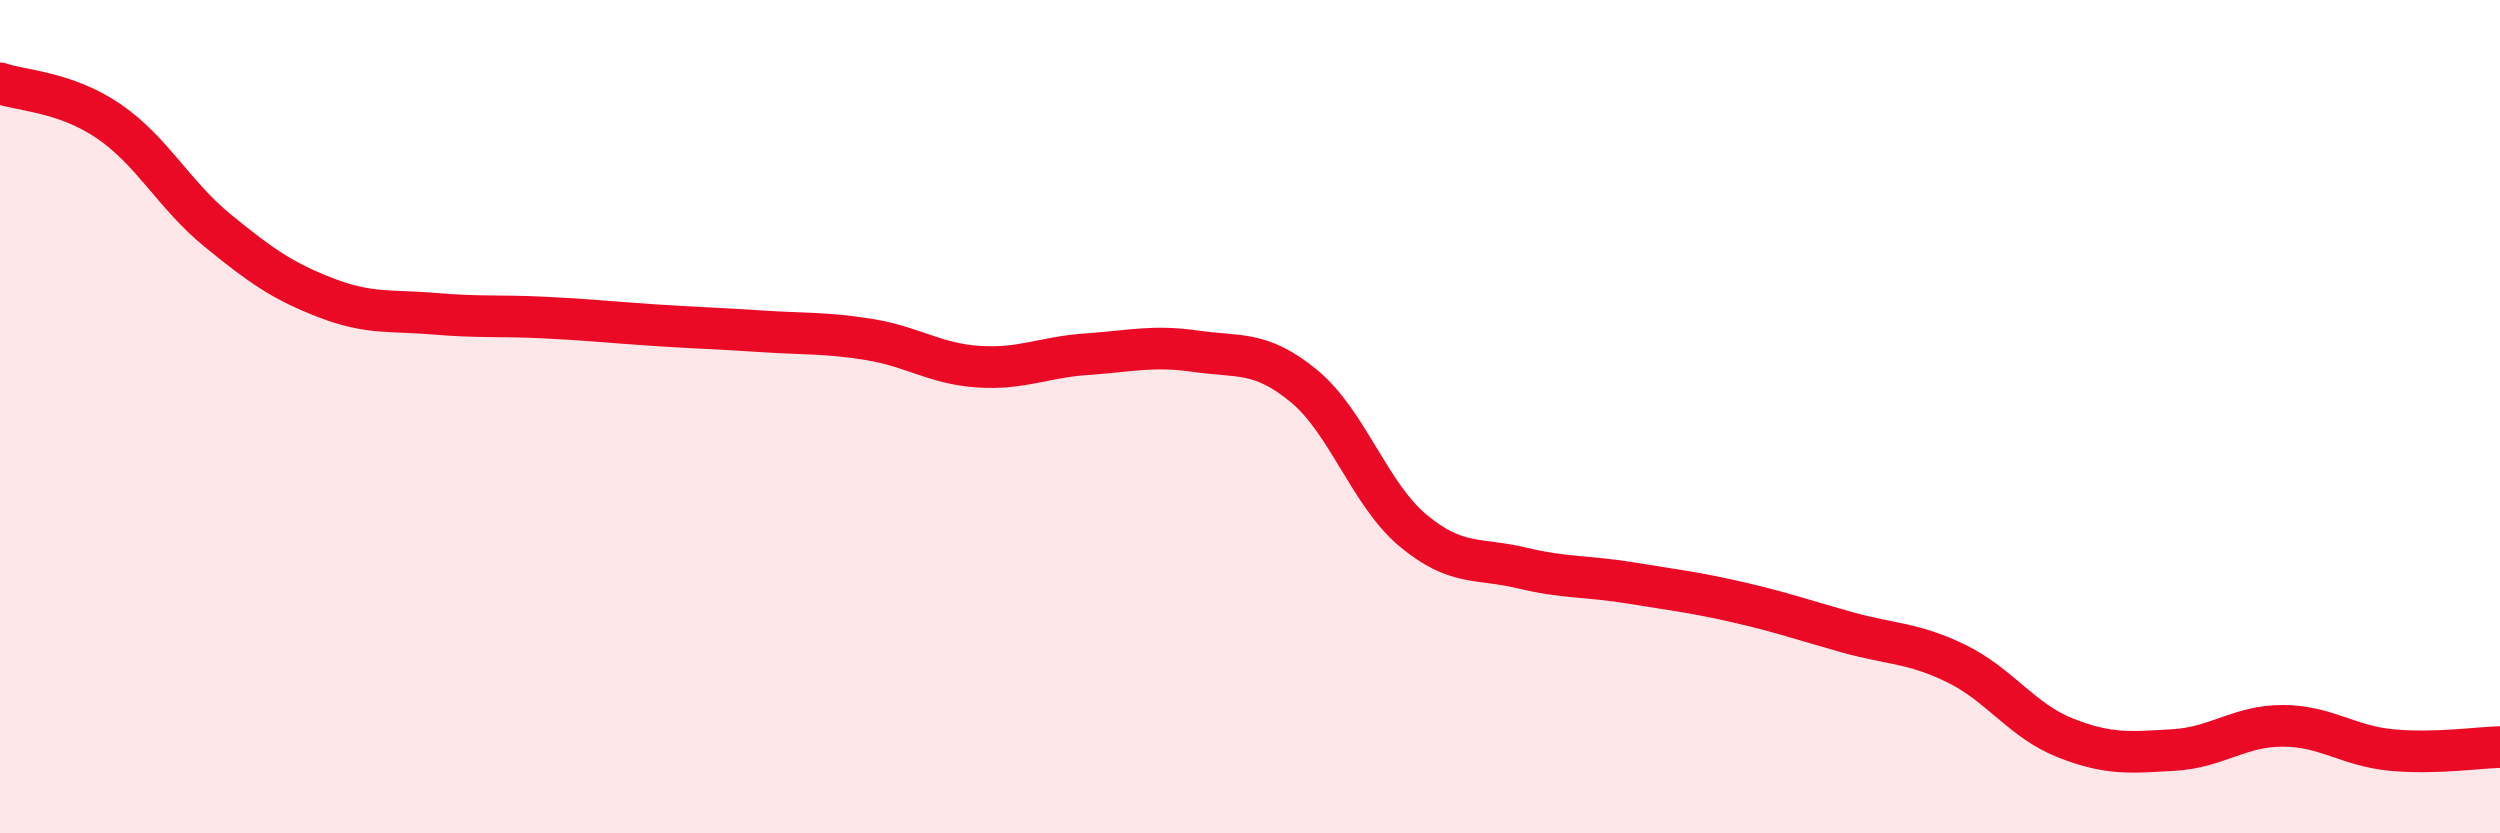
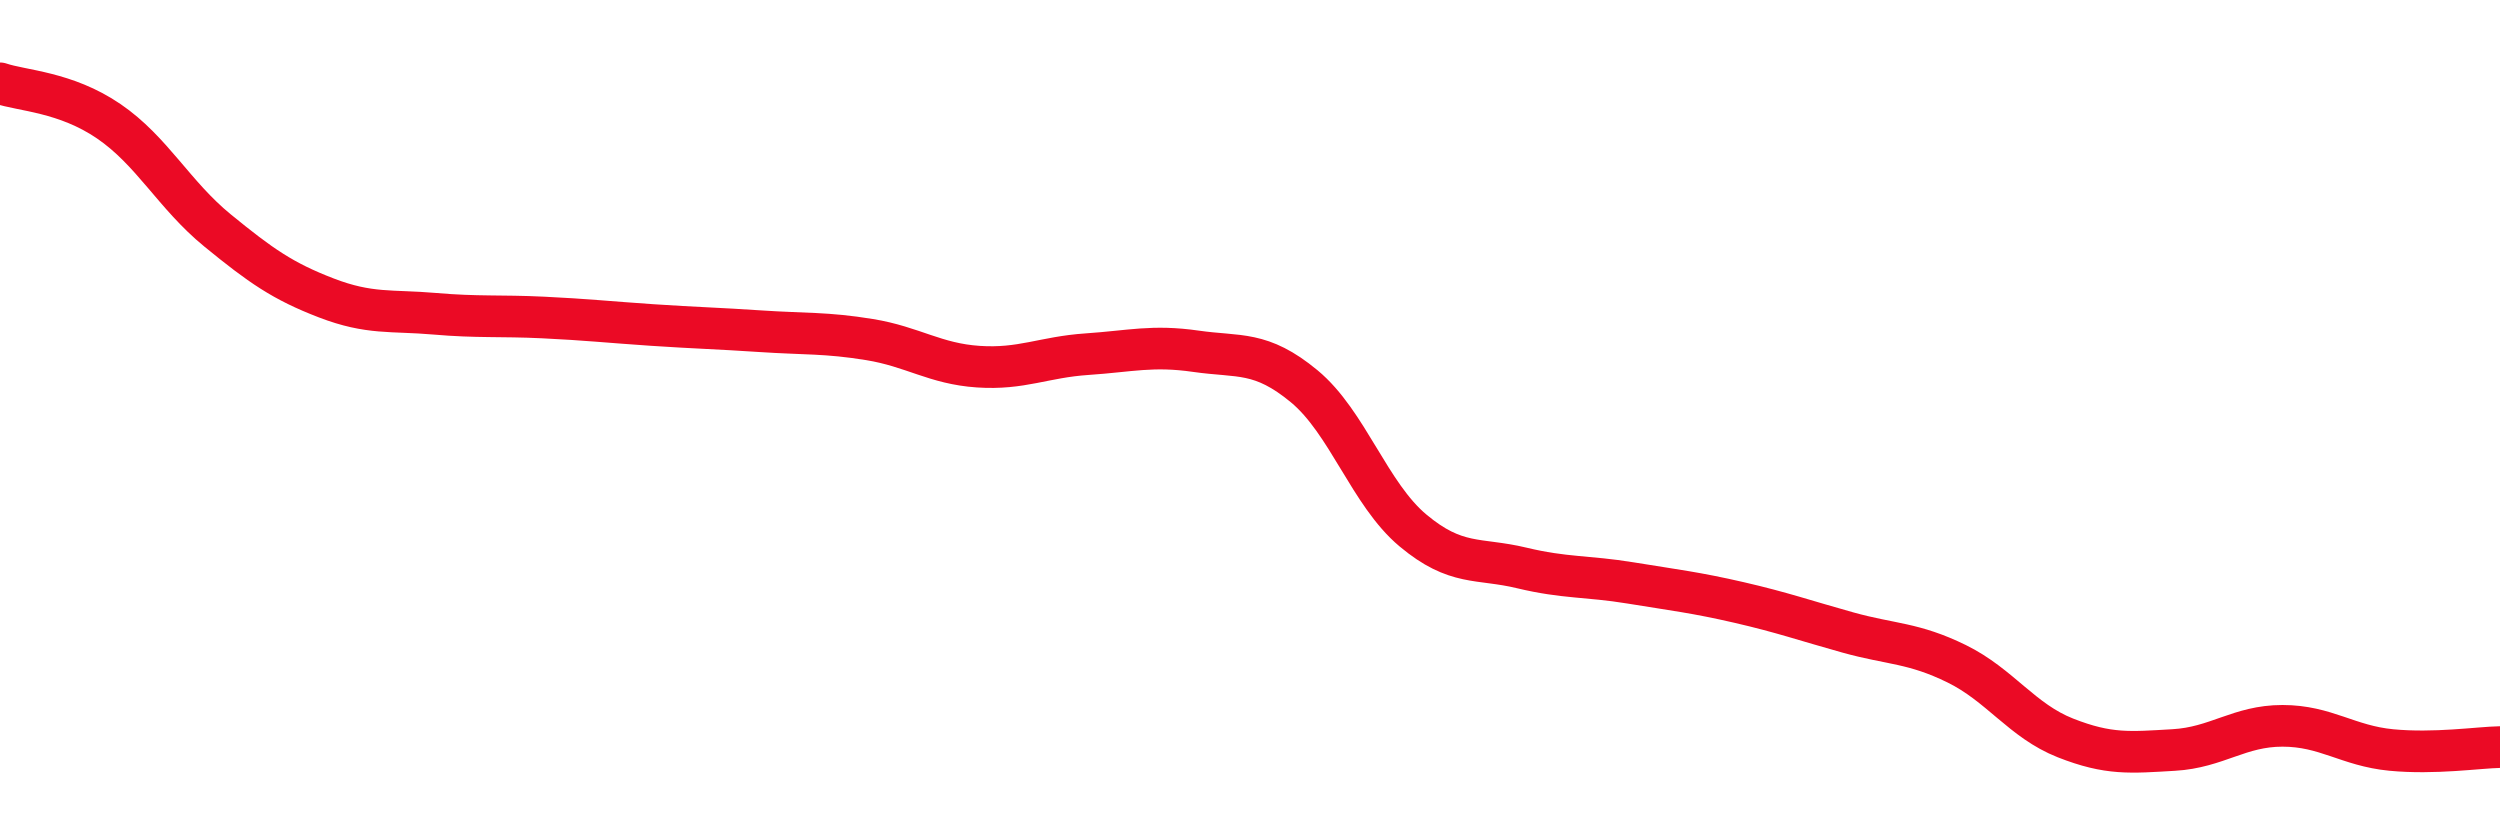
<svg xmlns="http://www.w3.org/2000/svg" width="60" height="20" viewBox="0 0 60 20">
-   <path d="M 0,2 C 0.52,2.18 1.57,2.2 2.61,2.91 C 3.65,3.62 4.18,4.68 5.22,5.53 C 6.26,6.38 6.79,6.75 7.83,7.15 C 8.87,7.55 9.39,7.44 10.43,7.53 C 11.47,7.62 12,7.57 13.04,7.62 C 14.08,7.67 14.61,7.73 15.65,7.8 C 16.69,7.87 17.22,7.88 18.26,7.95 C 19.3,8.02 19.83,7.98 20.87,8.15 C 21.91,8.32 22.44,8.73 23.48,8.8 C 24.52,8.87 25.05,8.57 26.09,8.5 C 27.13,8.43 27.66,8.28 28.7,8.43 C 29.74,8.58 30.26,8.41 31.3,9.27 C 32.34,10.13 32.87,11.86 33.91,12.73 C 34.95,13.6 35.48,13.38 36.52,13.63 C 37.56,13.88 38.09,13.82 39.13,13.99 C 40.17,14.16 40.7,14.22 41.74,14.46 C 42.78,14.7 43.31,14.89 44.35,15.18 C 45.39,15.47 45.92,15.42 46.96,15.93 C 48,16.44 48.53,17.3 49.57,17.71 C 50.61,18.12 51.13,18.06 52.17,18 C 53.21,17.94 53.74,17.42 54.78,17.42 C 55.82,17.42 56.35,17.9 57.39,18 C 58.43,18.1 59.48,17.94 60,17.93L60 20L0 20Z" fill="#EB0A25" opacity="0.1" stroke-linecap="round" stroke-linejoin="round" />
  <path d="M 0,2 C 0.52,2.18 1.57,2.2 2.61,2.91 C 3.65,3.62 4.18,4.68 5.22,5.53 C 6.26,6.38 6.79,6.75 7.83,7.15 C 8.87,7.55 9.39,7.44 10.43,7.53 C 11.47,7.62 12,7.57 13.04,7.62 C 14.08,7.67 14.61,7.73 15.65,7.8 C 16.69,7.87 17.22,7.88 18.26,7.95 C 19.3,8.02 19.83,7.98 20.87,8.15 C 21.91,8.32 22.44,8.73 23.48,8.8 C 24.52,8.87 25.05,8.57 26.09,8.5 C 27.13,8.43 27.66,8.28 28.7,8.43 C 29.74,8.58 30.26,8.41 31.3,9.27 C 32.34,10.13 32.87,11.86 33.91,12.73 C 34.95,13.6 35.48,13.38 36.52,13.63 C 37.56,13.88 38.09,13.82 39.13,13.99 C 40.17,14.16 40.7,14.22 41.74,14.46 C 42.78,14.7 43.31,14.89 44.35,15.18 C 45.39,15.47 45.92,15.42 46.96,15.93 C 48,16.44 48.53,17.3 49.57,17.71 C 50.61,18.12 51.13,18.06 52.17,18 C 53.21,17.94 53.74,17.42 54.78,17.42 C 55.82,17.42 56.35,17.9 57.39,18 C 58.43,18.1 59.48,17.94 60,17.93" stroke="#EB0A25" stroke-width="1" fill="none" stroke-linecap="round" stroke-linejoin="round" />
</svg>